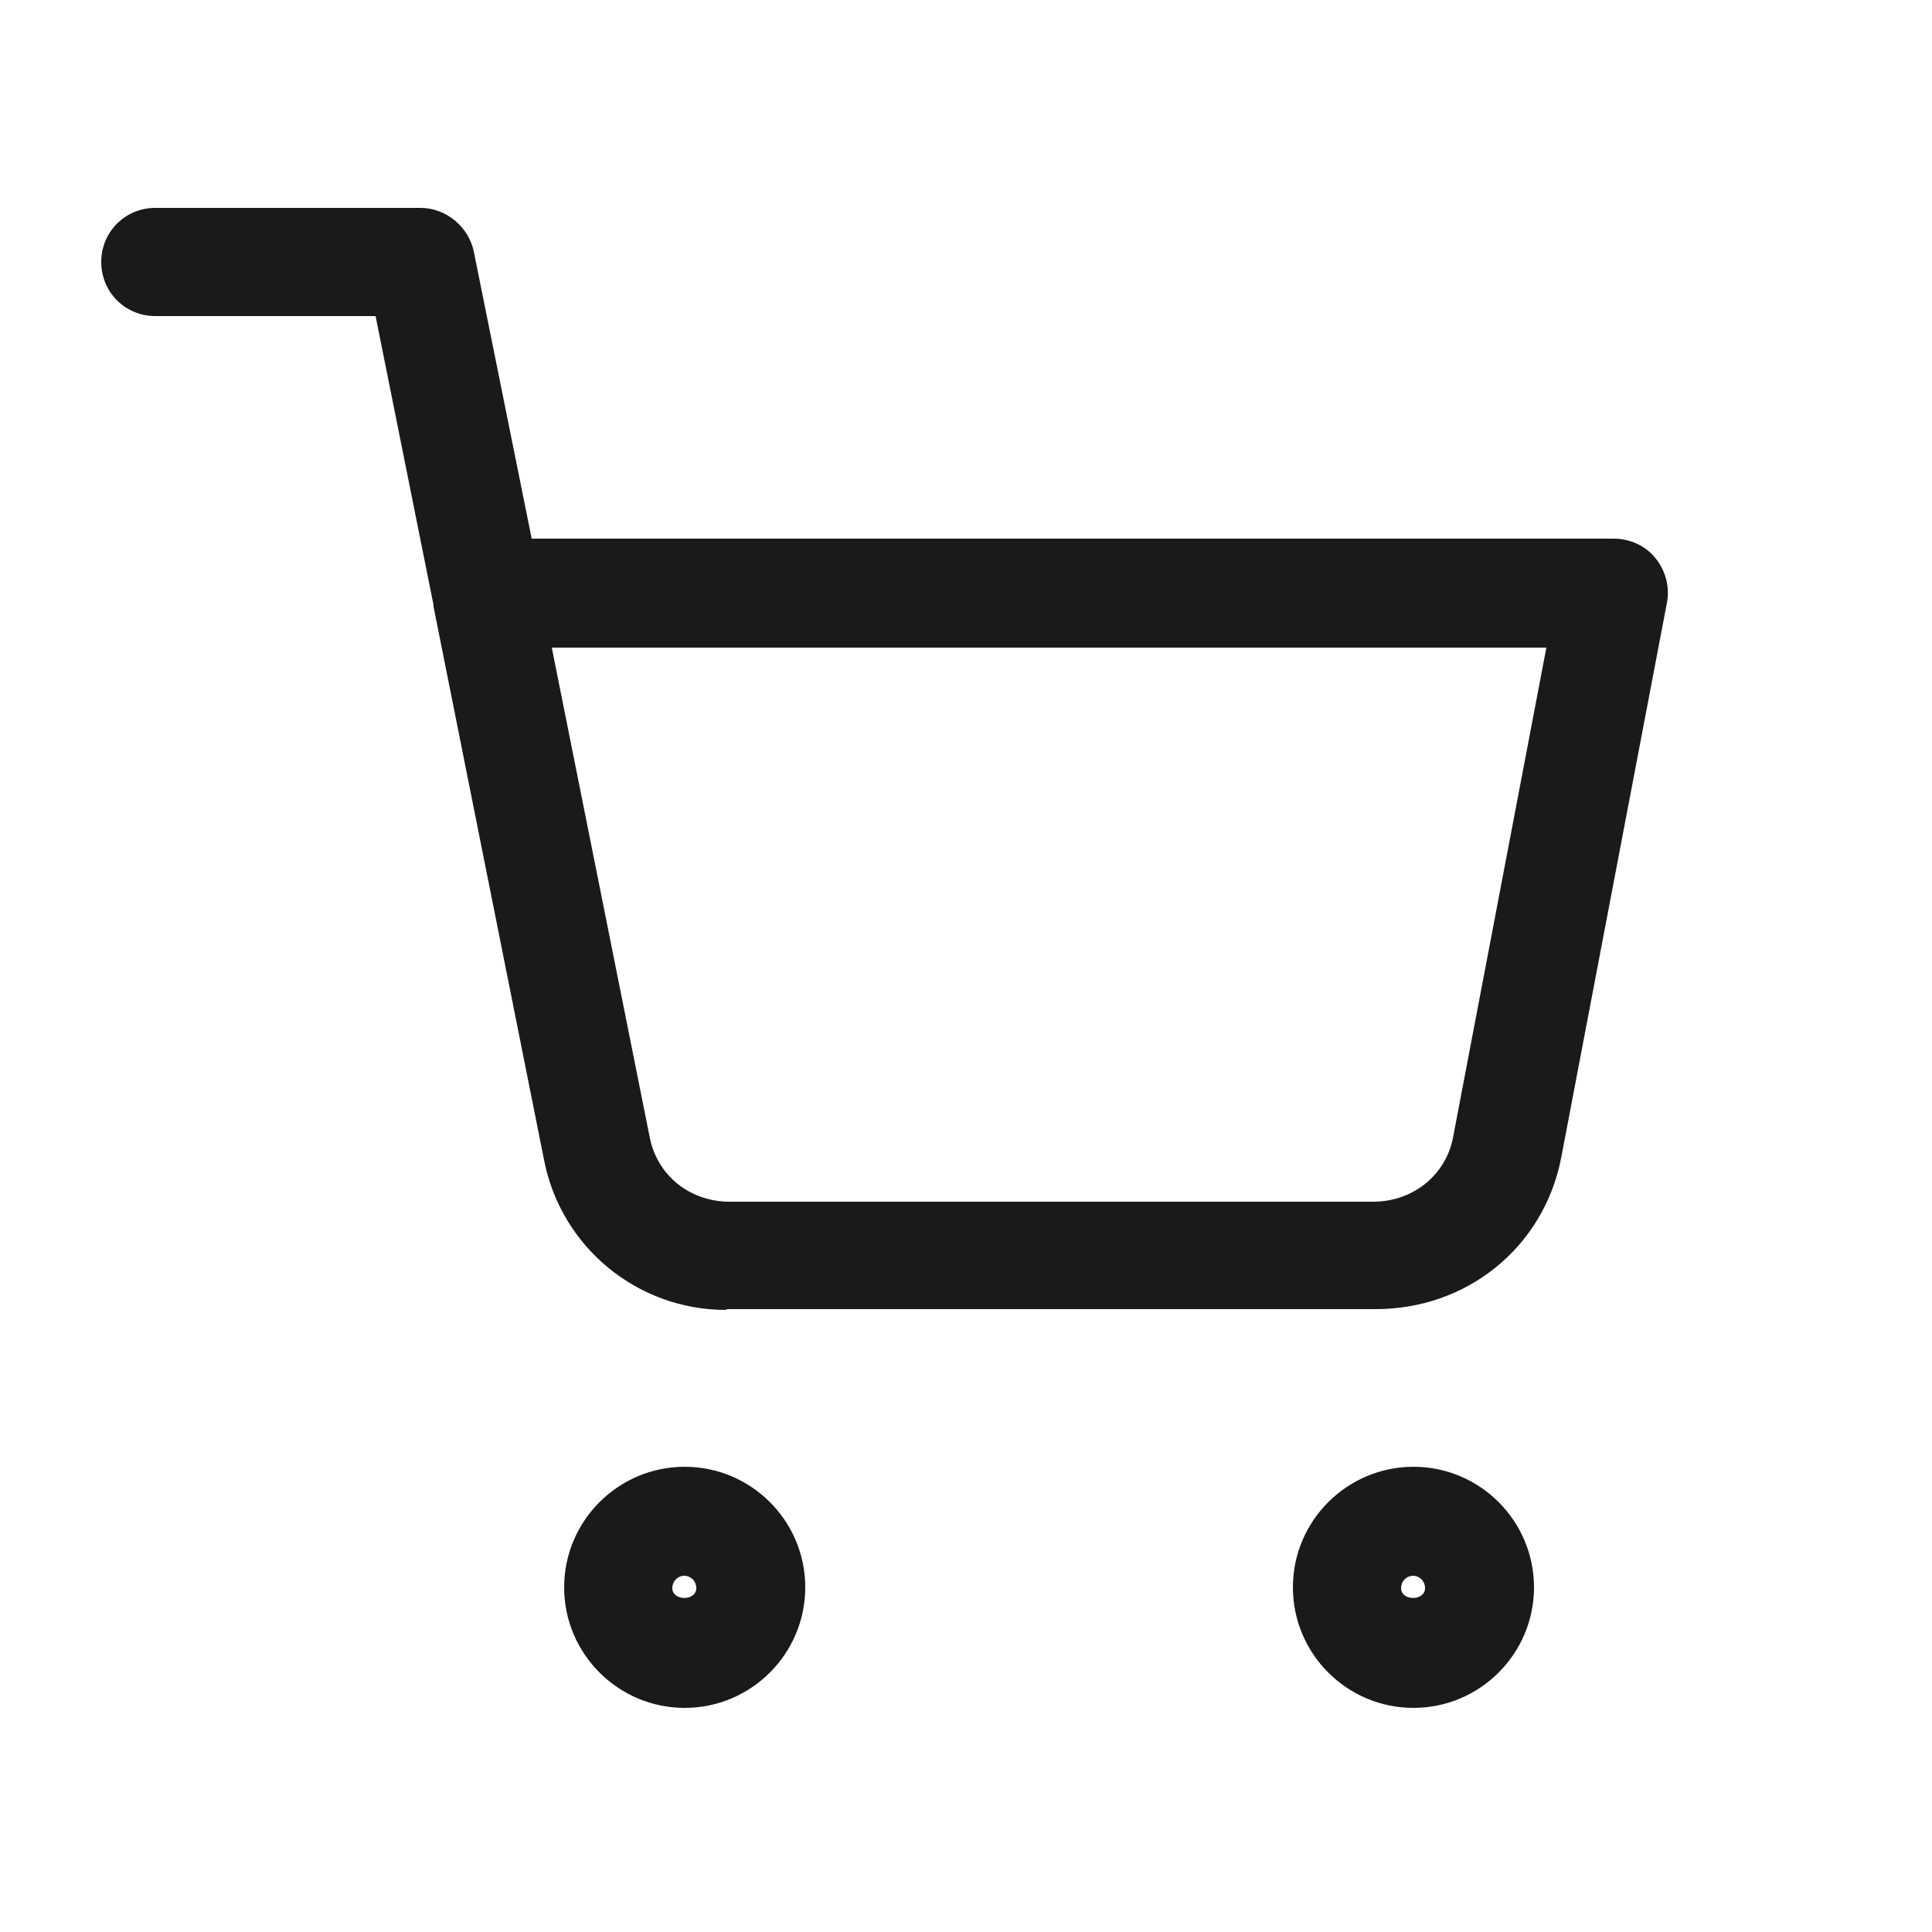
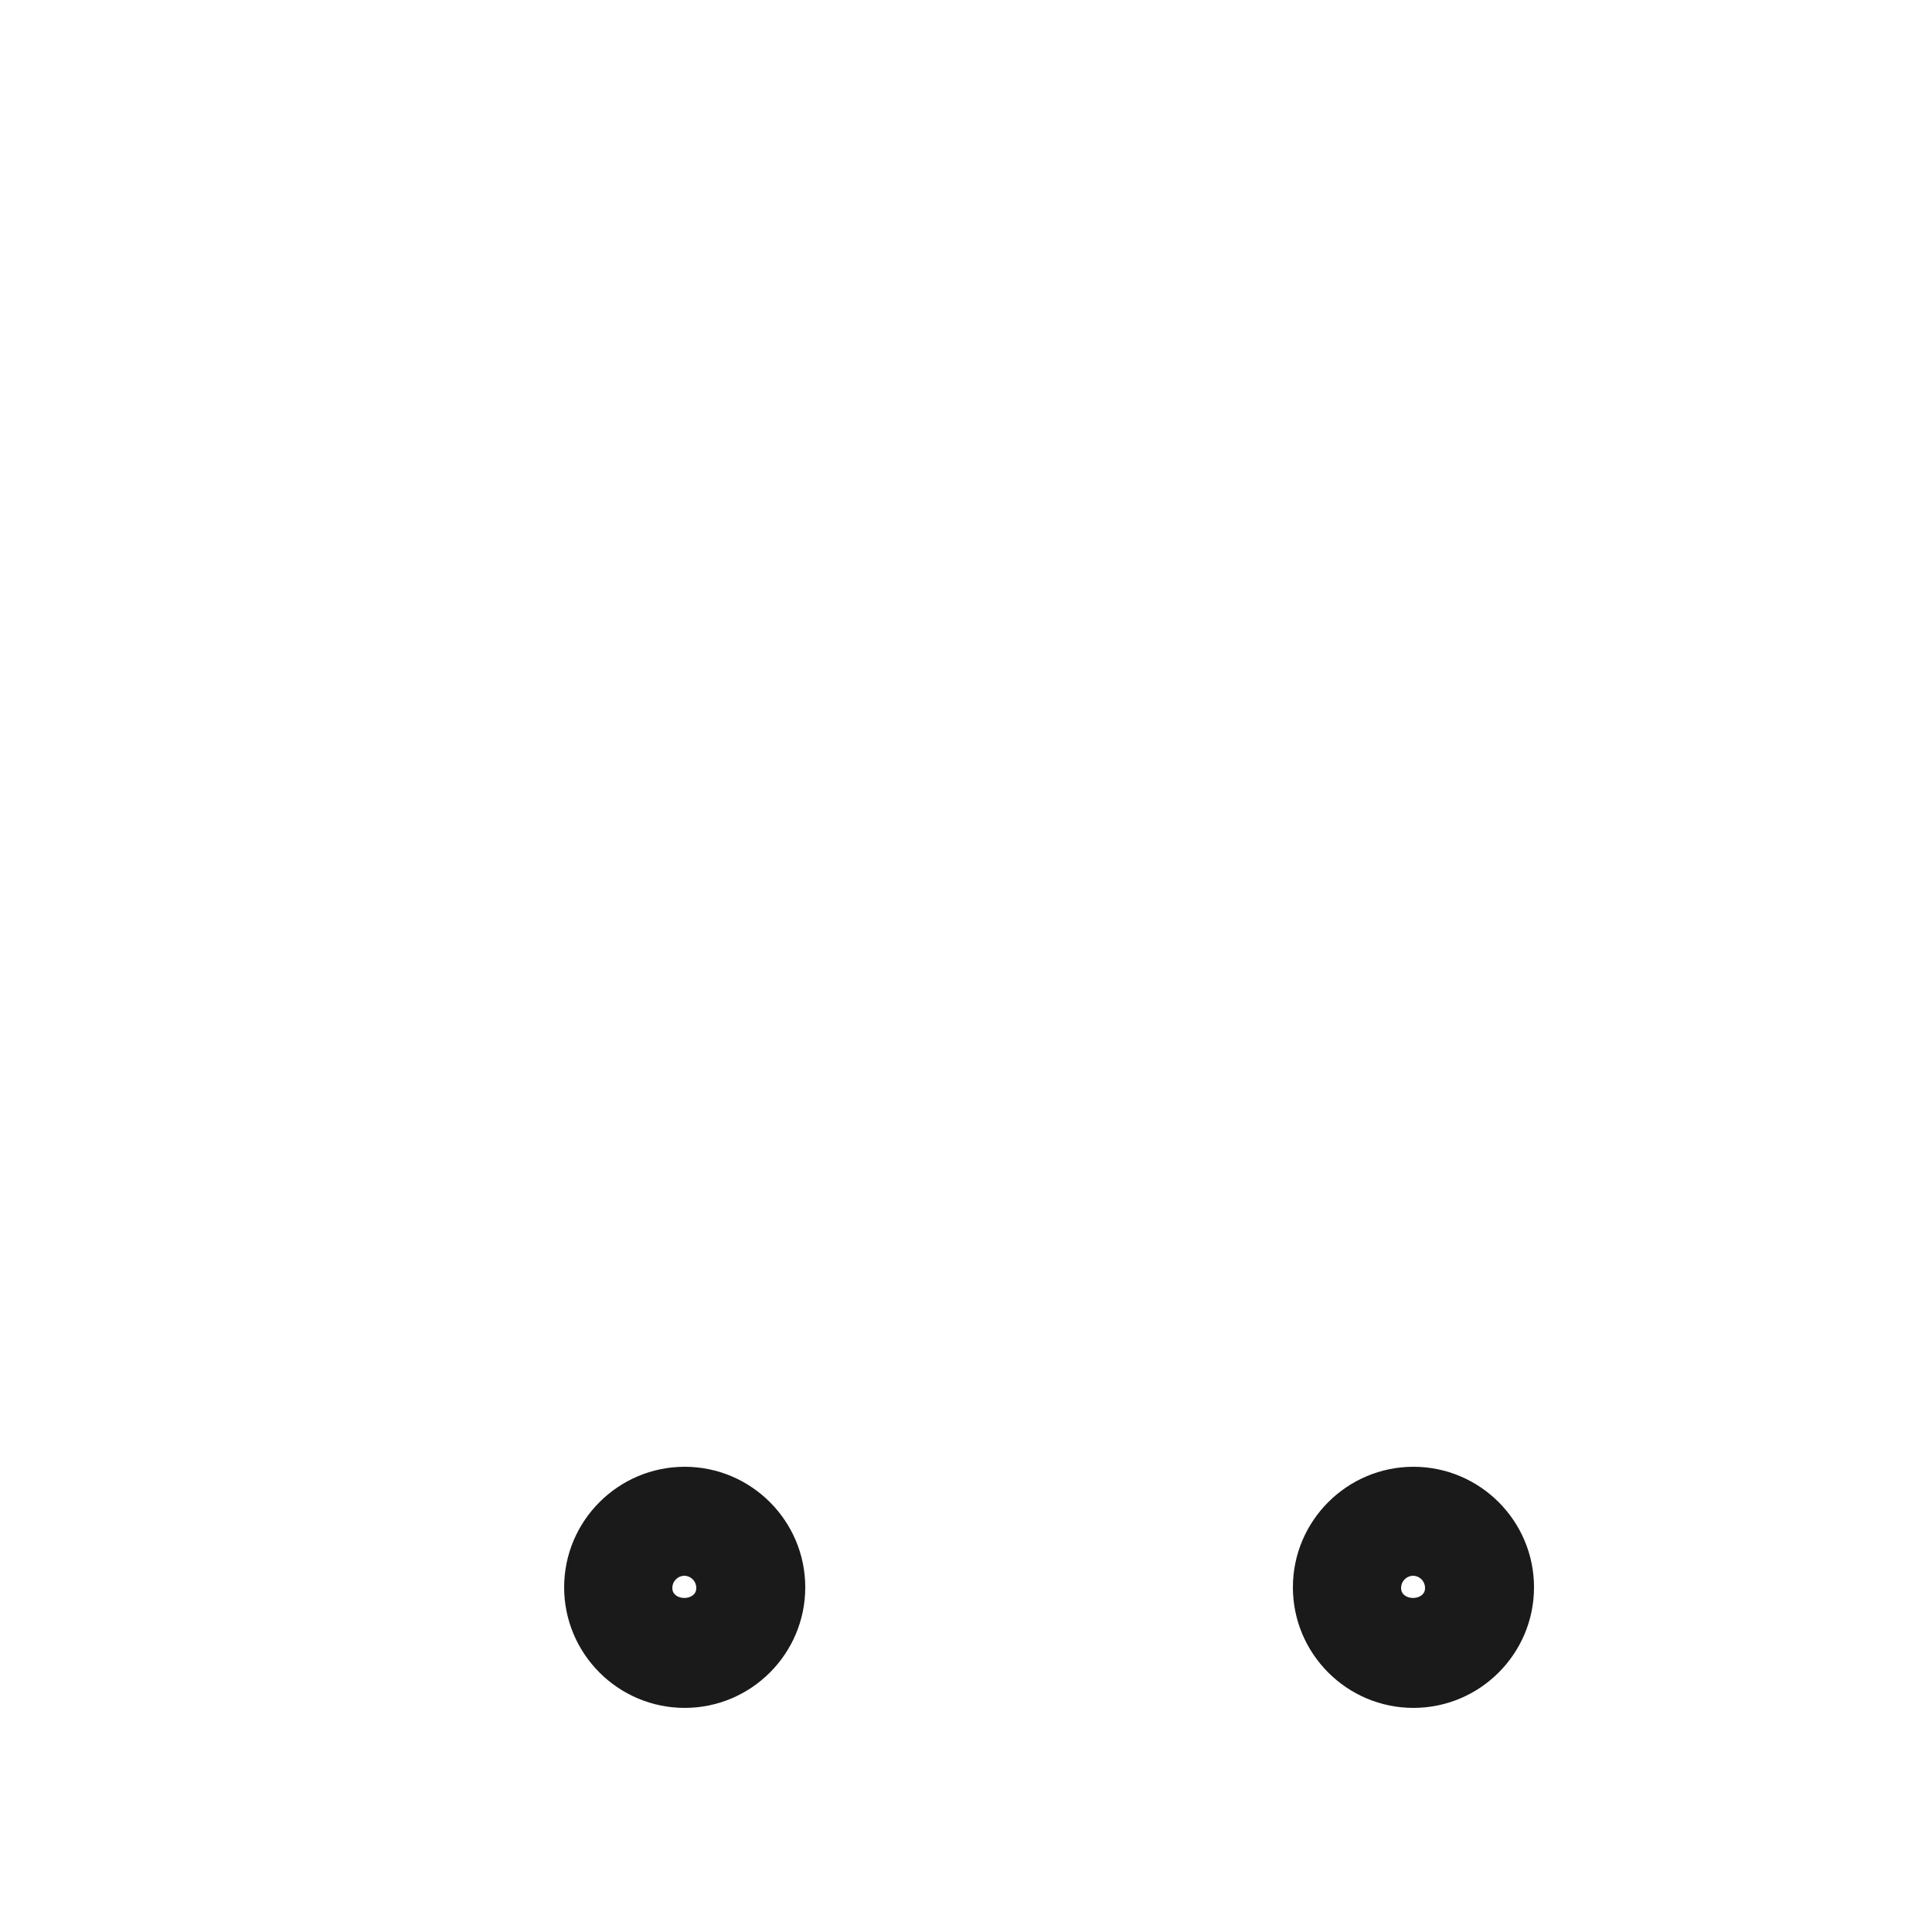
<svg xmlns="http://www.w3.org/2000/svg" id="_レイヤー_1" data-name="レイヤー 1" viewBox="0 0 25 25">
  <defs>
    <style>
      .cls-1 {
        fill: #1a1a1a;
      }
    </style>
  </defs>
  <path class="cls-1" d="m8.86,22.1c-.86,0-1.56-.7-1.56-1.56s.7-1.56,1.56-1.56,1.56.7,1.56,1.56-.7,1.56-1.56,1.56Zm0-1.71c-.09,0-.16.07-.16.16,0,.17.31.17.31,0,0-.09-.07-.16-.16-.16Z" />
  <path class="cls-1" d="m18.29,22.1c-.86,0-1.56-.7-1.56-1.56s.7-1.56,1.56-1.56,1.56.7,1.56,1.56-.7,1.56-1.56,1.56Zm0-1.71c-.09,0-.16.07-.16.16,0,.17.31.17.31,0,0-.09-.07-.16-.16-.16Z" />
-   <path class="cls-1" d="m9.39,16.95c-1.14,0-2.13-.81-2.35-1.94l-1.43-7.16s0-.04-.01-.07l-.74-3.69h-2.85c-.39,0-.7-.31-.7-.7s.31-.7.7-.7h3.43c.33,0,.62.24.69.56l.75,3.72h14c.21,0,.41.09.54.25.13.16.19.37.15.58l-1.37,7.19c-.23,1.16-1.23,1.96-2.42,1.95h-8.37Zm-2.25-8.57l1.27,6.35c.1.48.51.81,1.01.82h8.35c.5,0,.93-.33,1.03-.82l1.21-6.35H7.14Z" />
</svg>